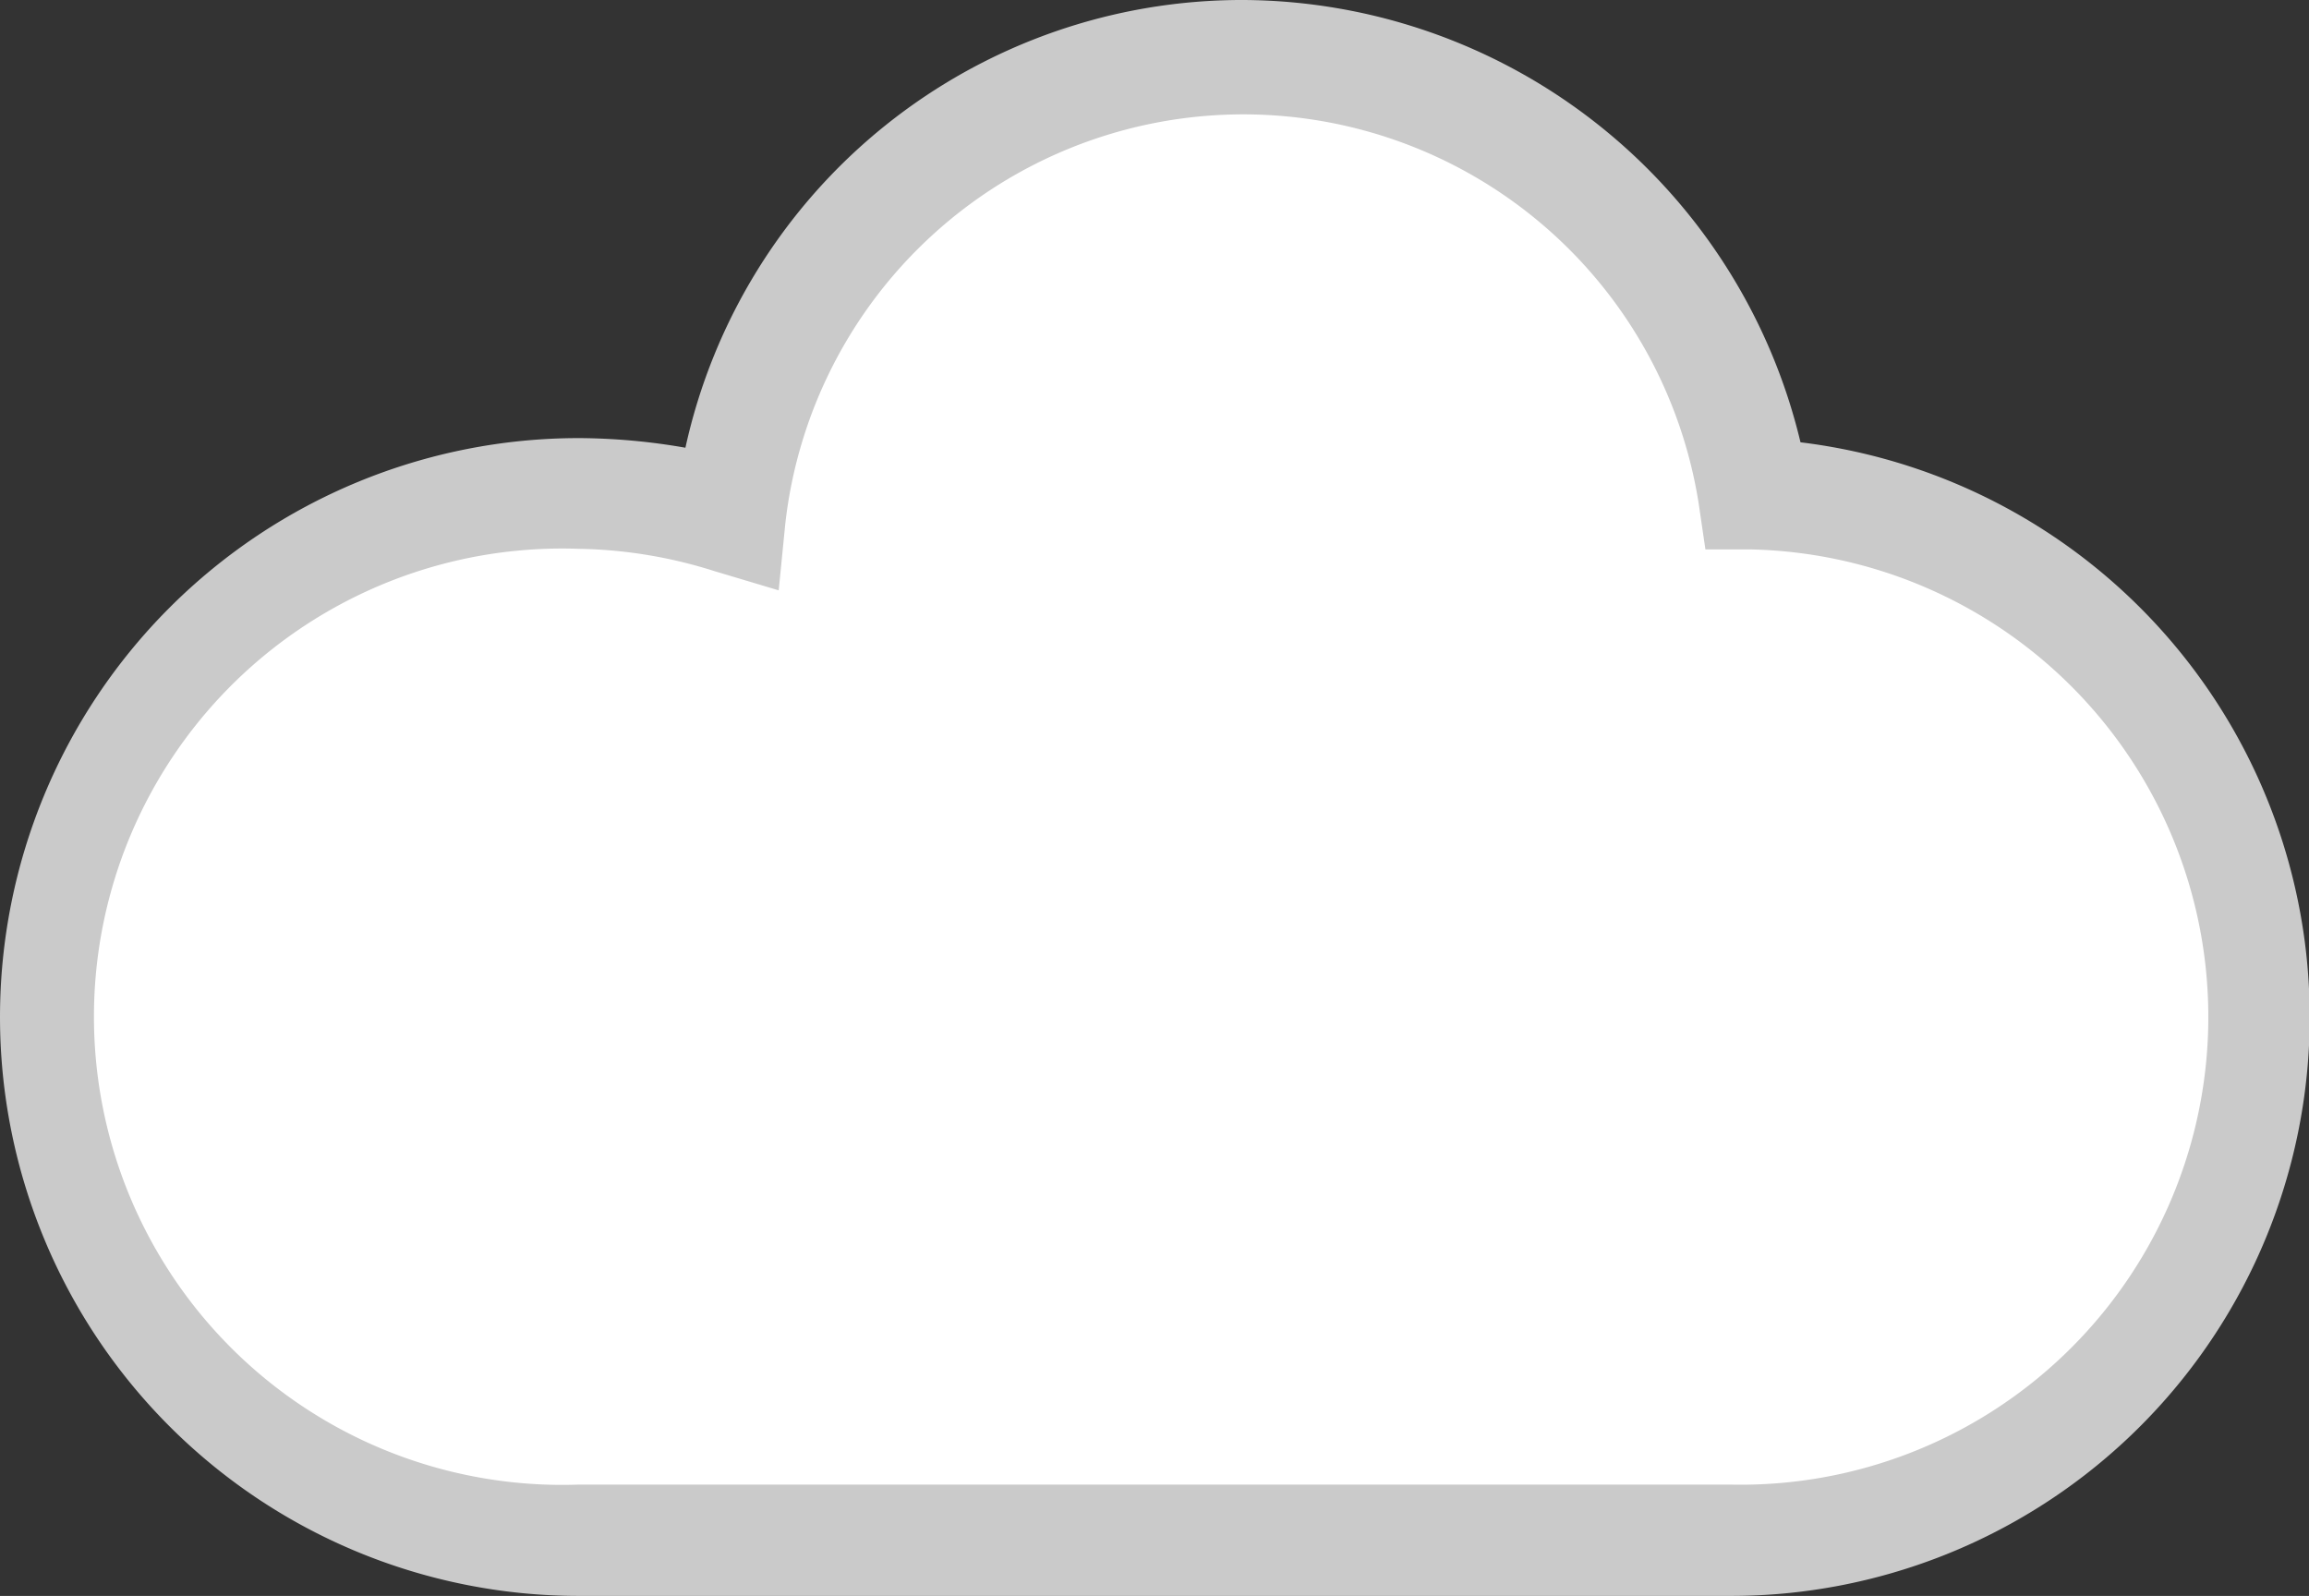
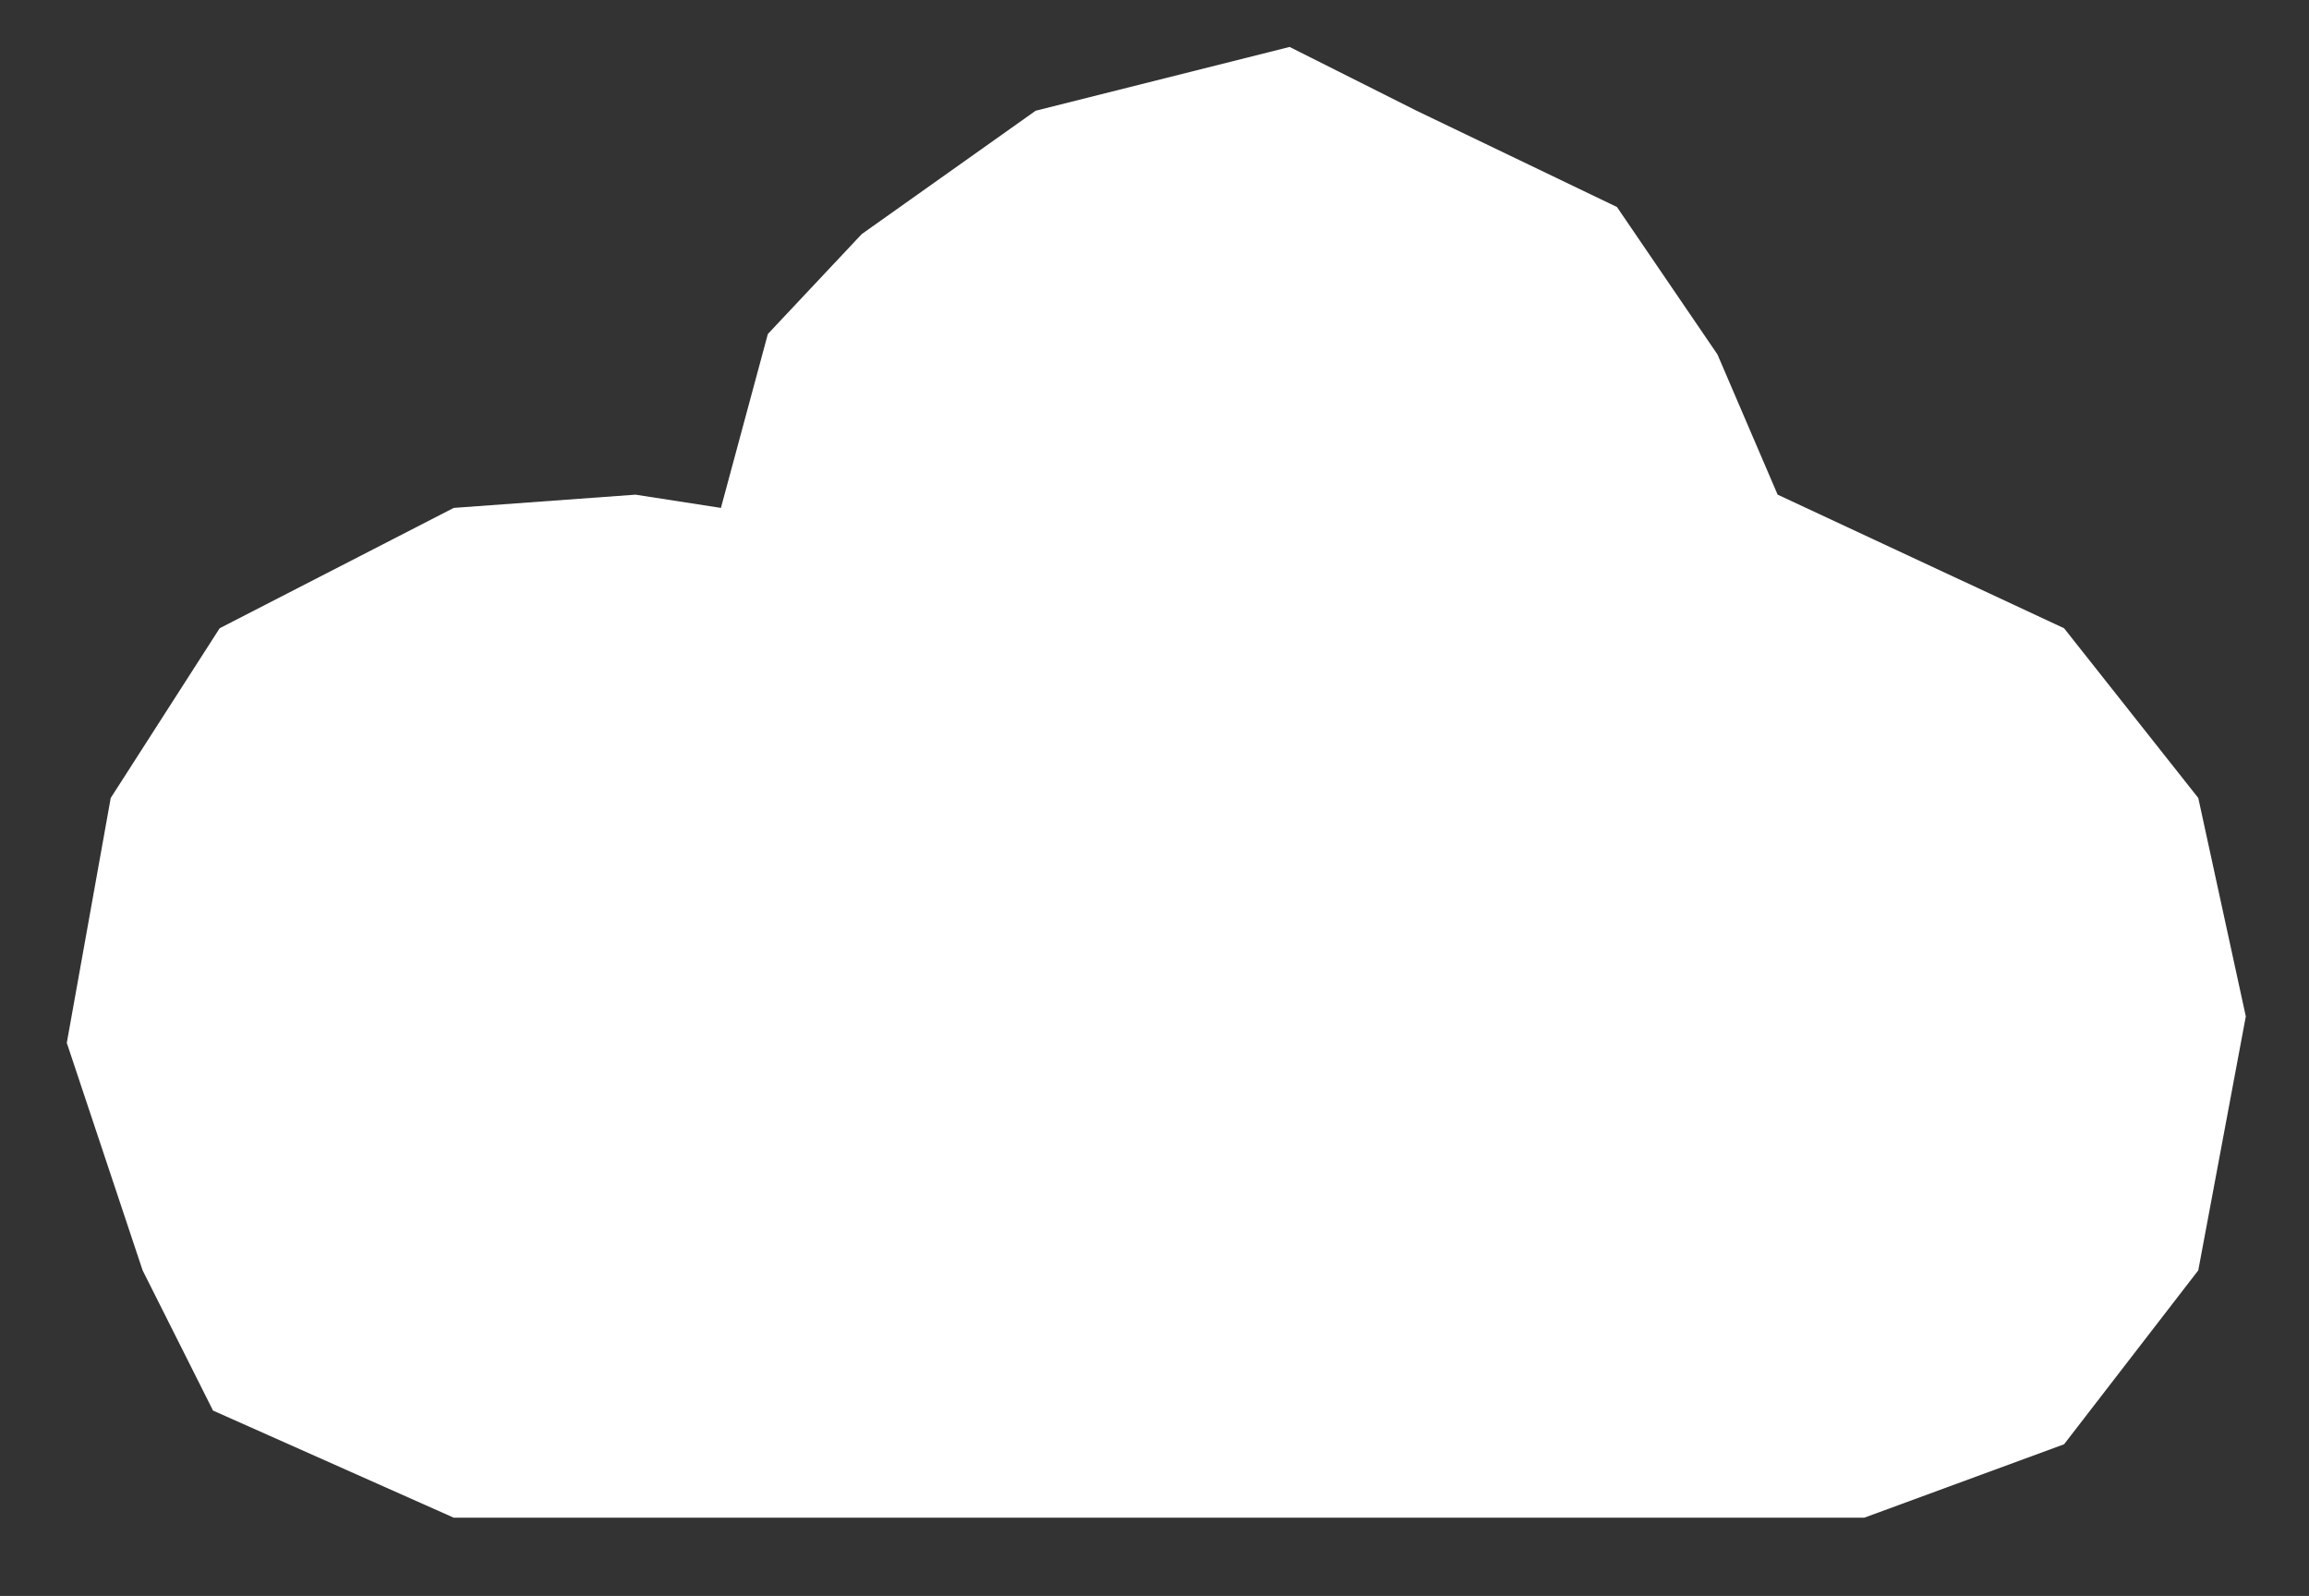
<svg xmlns="http://www.w3.org/2000/svg" viewBox="0 0 38.37 26.52">
  <rect x="0" y="0" width="38.37" height="26.52" fill="#333333" stroke="none" />
  <title>cloud</title>
  <g id="Layer_2" data-name="Layer 2">
    <g id="Layer_1-2" data-name="Layer 1">
      <polygon points="14.32 3.89 17.21 1.84 21.43 0.78 23.54 1.84 26.87 3.44 28.54 5.89 29.54 8.22 34.3 10.44 36.53 13.26 37.32 16.89 36.53 21.11 34.3 24 30.98 25.22 26.76 25.22 7.54 25.22 3.54 23.44 2.37 21.11 1.11 17.33 1.84 13.26 3.65 10.44 7.54 8.44 10.56 8.22 11.98 8.44 12.76 5.55 14.32 3.89" style="fill:#fff" />
-       <path d="M28.75,26.52H9.62a9.62,9.62,0,0,1,0-19.24,10.5,10.5,0,0,1,1.77.16A9.47,9.47,0,0,1,20.66,0a9.57,9.57,0,0,1,9.26,7.35,9.62,9.62,0,0,1-1.17,19.17ZM9.62,9.12a7.78,7.78,0,1,0,0,15.55H28.75A7.77,7.77,0,0,0,29.1,9.13l-.76,0-.11-.75a7.66,7.66,0,0,0-15.18.32l-.11,1.11-1.07-.32A7.82,7.82,0,0,0,9.62,9.12Z" style="fill:#cacaca" />
    </g>
  </g>
</svg>